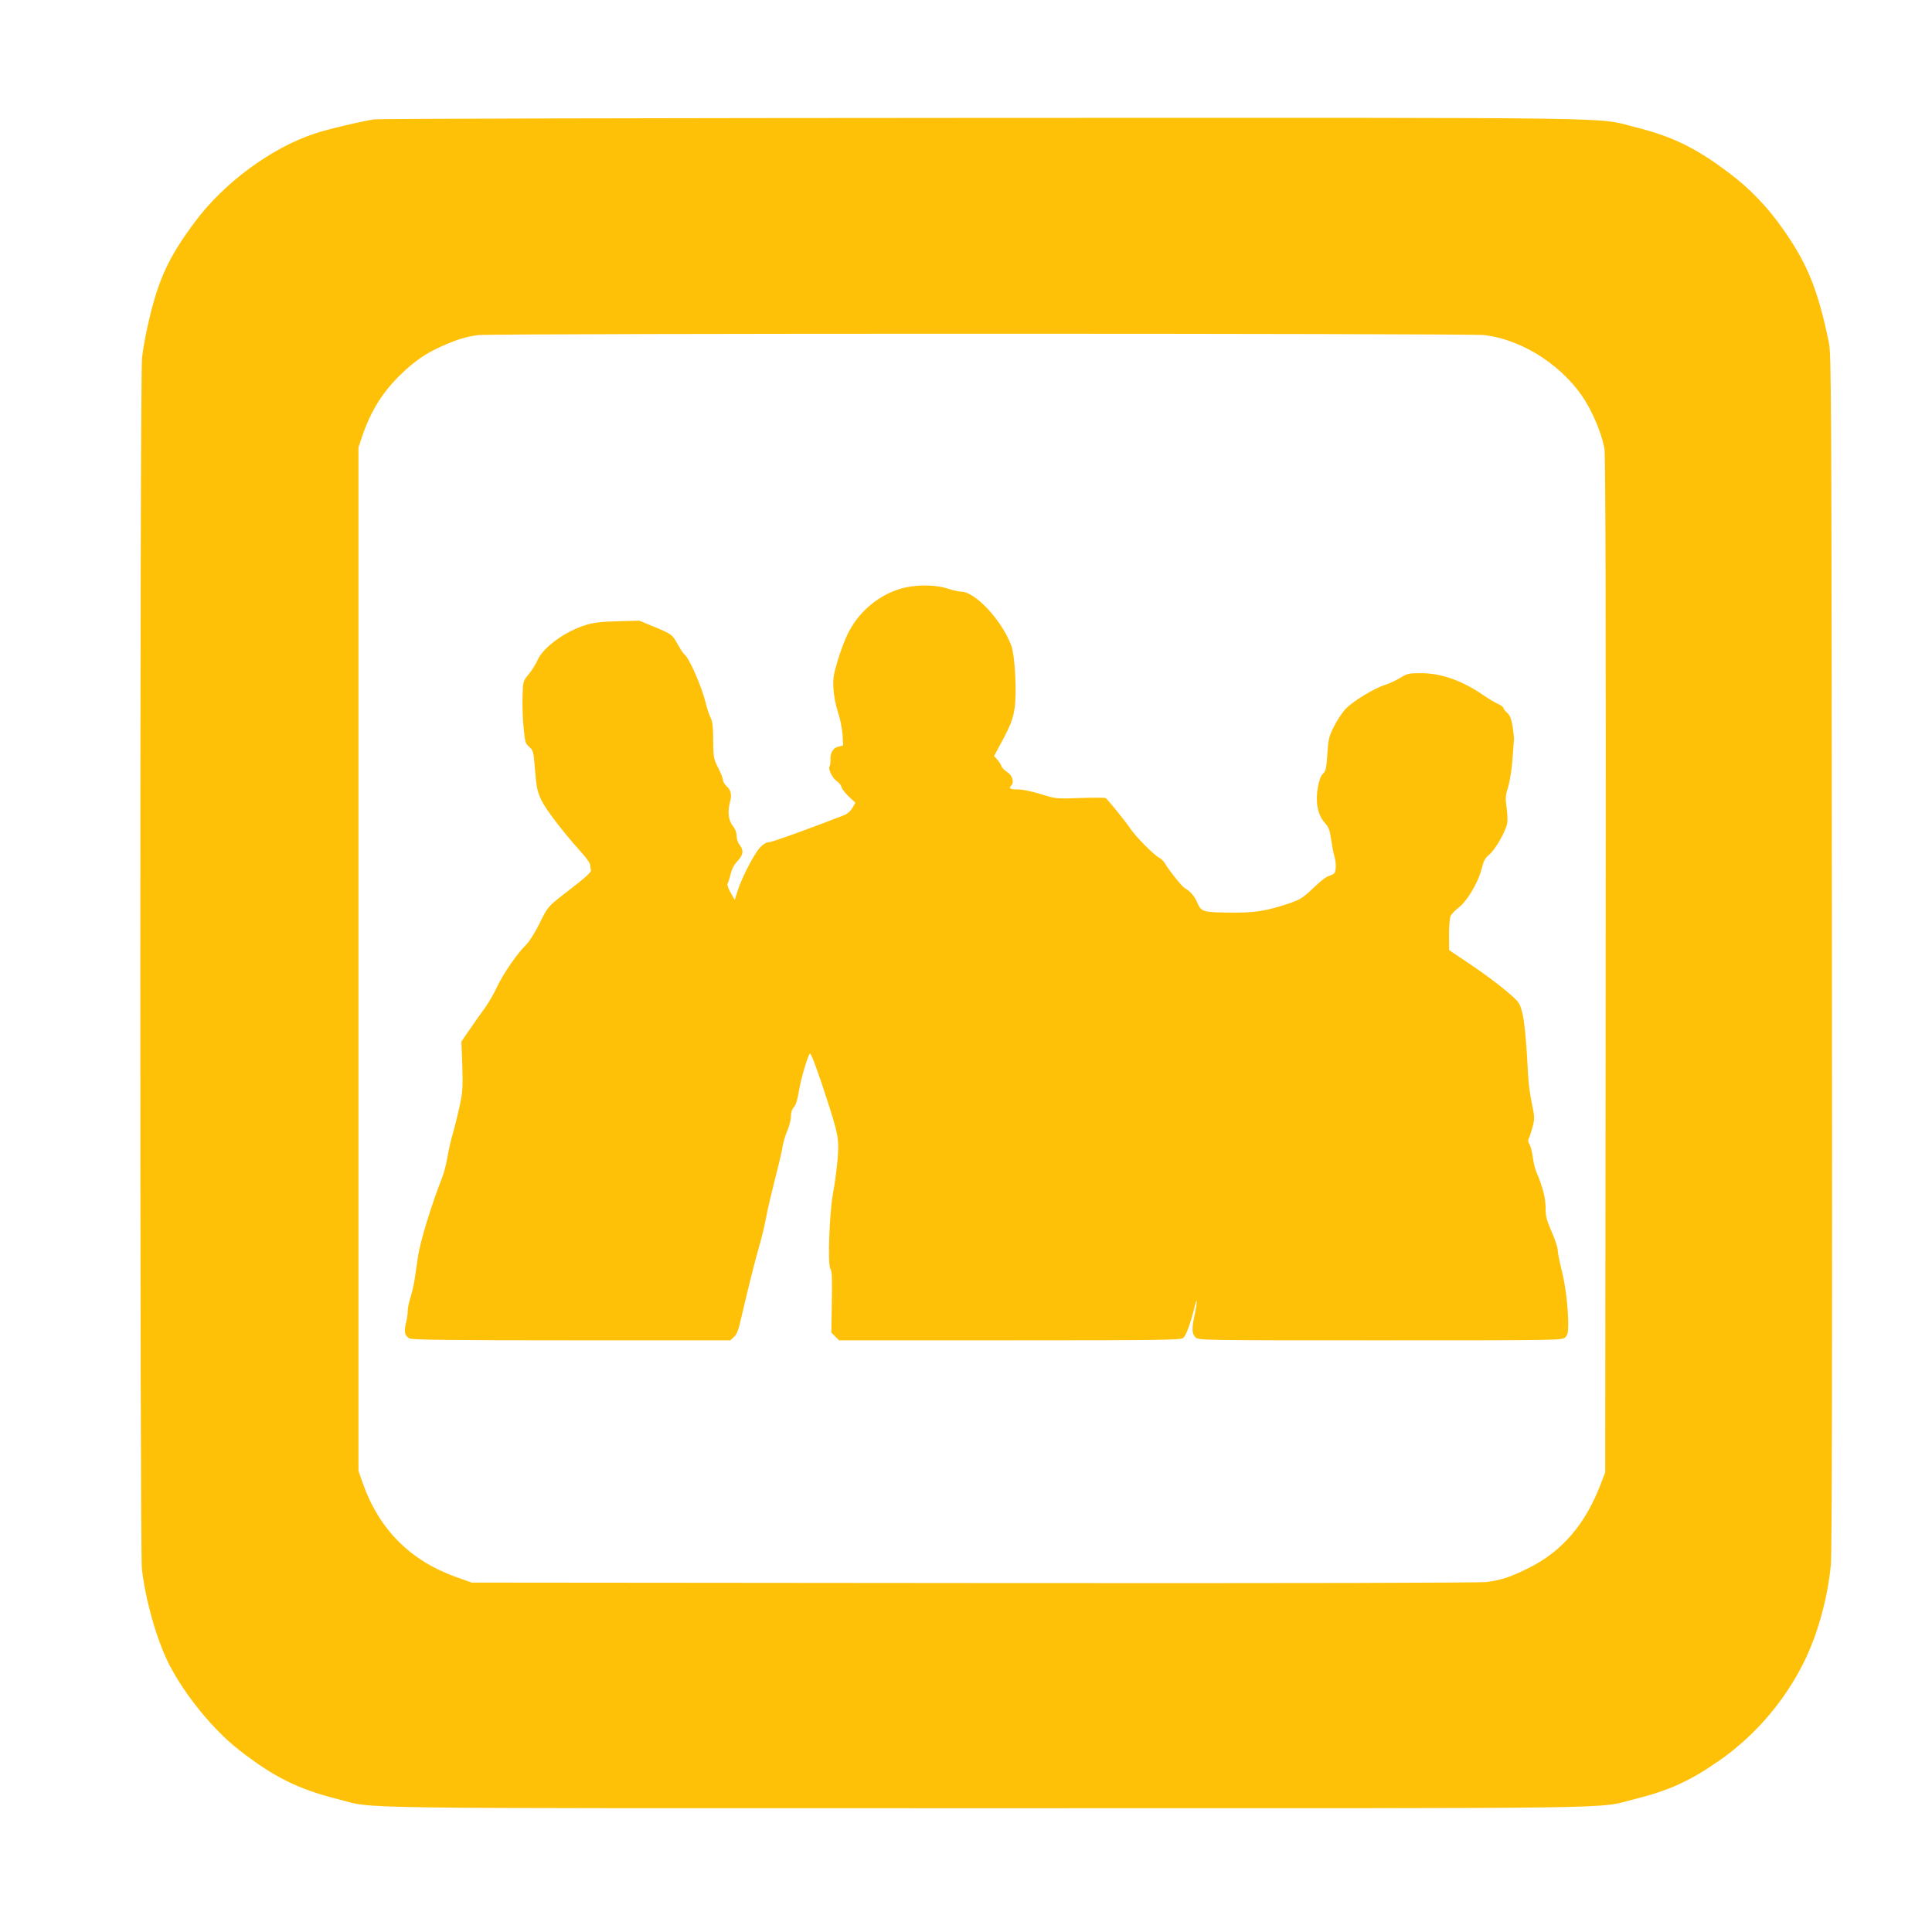
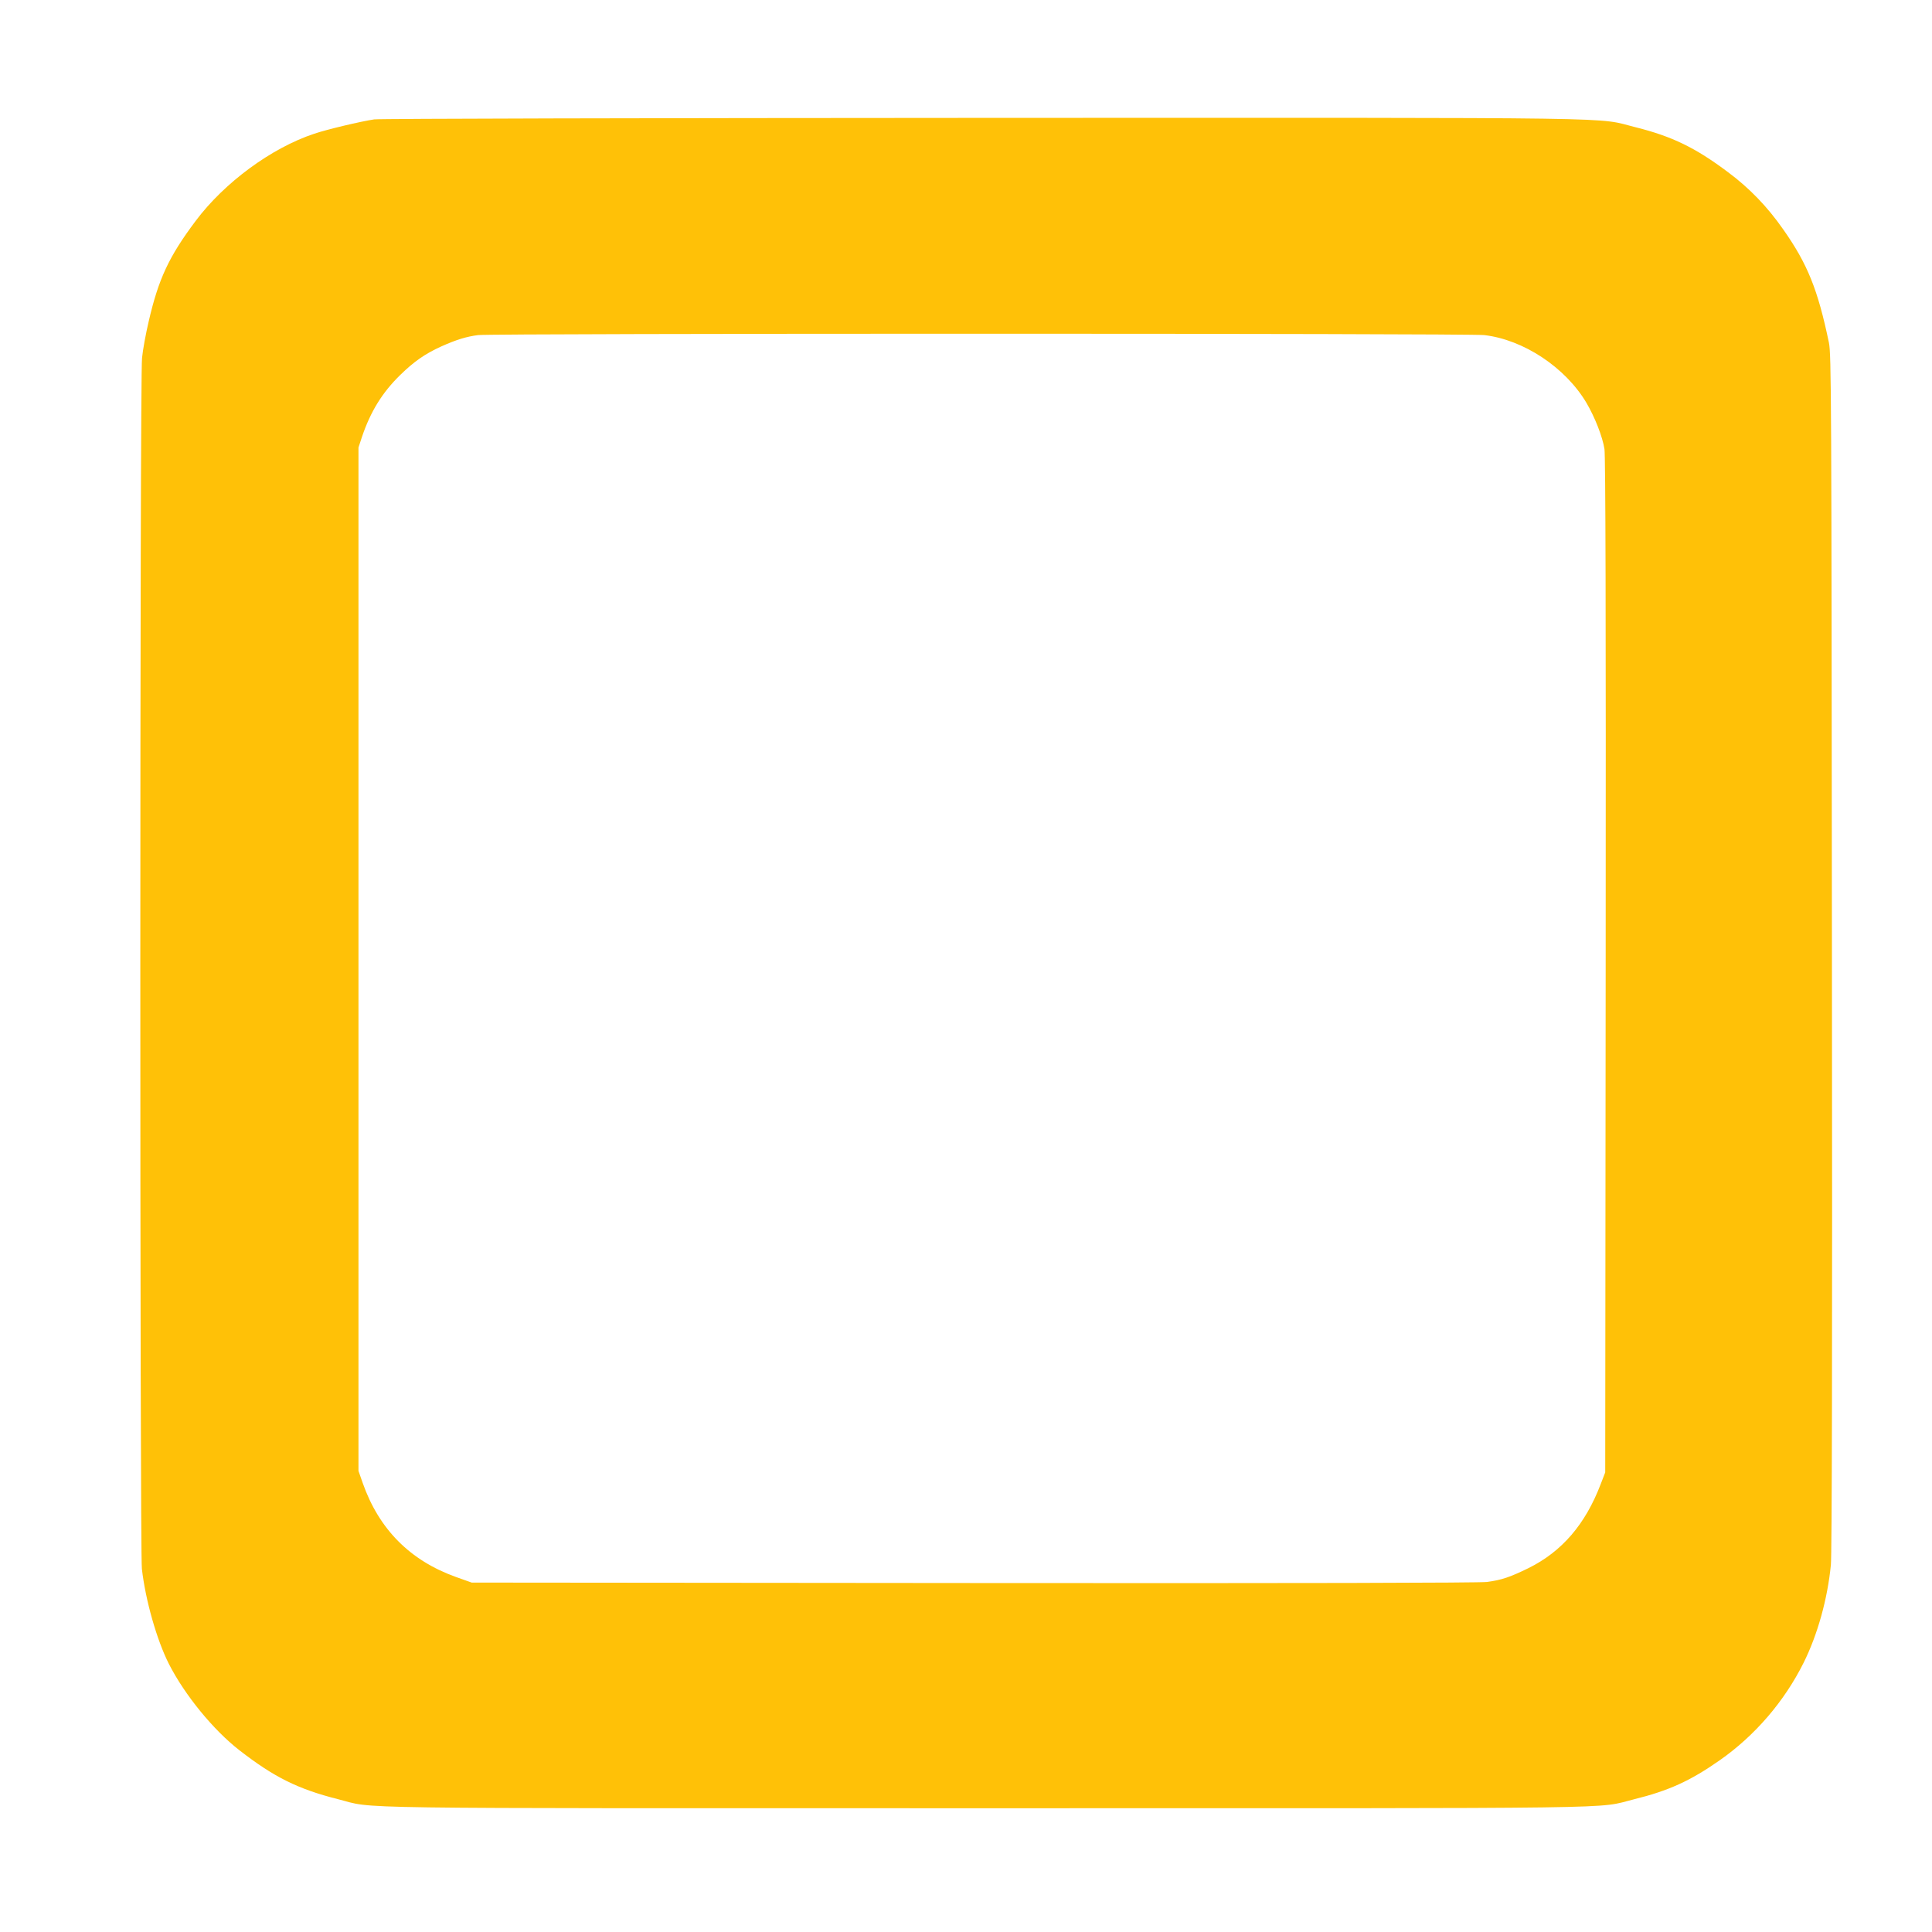
<svg xmlns="http://www.w3.org/2000/svg" version="1.0" width="1280pt" height="1280pt" viewBox="0 0 1280 1280" preserveAspectRatio="xMidYMid meet">
  <g transform="translate(0,1280) scale(0.1,-0.1)" fill="#ffc107" stroke="none">
-     <path d="M2479 12009 c-87 -13 -312 -66 -397 -95 -284 -94 -596 -324 -786 -578 -177 -236 -246 -384 -311 -666 -19 -80 -39 -189 -44 -242 -15 -133 -15 -7896 -1 -8022 24 -209 99 -472 179 -630 105 -206 294 -437 466 -571 230 -179 389 -258 654 -325 258 -65 -91 -60 4296 -60 4372 0 4031 -5 4290 59 230 57 372 121 569 259 234 164 428 390 556 647 92 185 158 422 180 647 7 69 10 1412 7 4058 -3 3717 -4 3960 -20 4040 -73 350 -141 521 -304 752 -104 149 -224 273 -364 377 -217 163 -371 237 -609 297 -279 69 80 64 -4320 63 -2192 -1 -4010 -5 -4041 -10z m7354 -1429 c260 -30 537 -213 677 -448 57 -97 107 -225 120 -307 7 -49 10 -1075 8 -3425 l-3 -3355 -29 -75 c-102 -269 -258 -450 -481 -560 -123 -60 -177 -78 -274 -91 -50 -6 -1237 -9 -3401 -7 l-3325 3 -104 37 c-304 109 -510 316 -618 623 l-28 80 0 3390 0 3390 23 70 c57 169 135 295 254 411 91 89 164 140 272 189 101 45 166 65 244 75 103 12 6560 12 6665 0z" />
-     <path d="M5940 8891 c-141 -50 -262 -160 -326 -296 -19 -38 -48 -117 -65 -175 -27 -90 -31 -116 -27 -185 3 -48 15 -110 30 -155 15 -43 27 -106 30 -147 l4 -72 -29 -7 c-36 -7 -57 -40 -55 -85 1 -20 -2 -41 -6 -47 -11 -17 20 -79 48 -97 15 -10 29 -28 32 -41 3 -13 25 -41 49 -63 l42 -39 -19 -34 c-11 -19 -34 -40 -51 -47 -220 -86 -482 -181 -503 -181 -17 0 -37 -12 -58 -34 -40 -44 -117 -192 -146 -279 l-22 -69 -28 49 c-15 26 -24 53 -20 58 4 6 13 33 20 62 8 34 23 64 46 88 39 42 43 71 14 108 -11 14 -20 40 -20 60 0 23 -9 46 -24 64 -29 35 -37 93 -20 157 14 53 8 81 -25 110 -11 11 -21 28 -21 38 0 10 -14 47 -32 81 -30 59 -32 68 -33 182 0 90 -5 127 -17 150 -9 17 -24 62 -33 100 -26 106 -109 296 -140 319 -8 6 -29 38 -47 71 -36 63 -37 64 -168 118 l-85 35 -140 -4 c-103 -2 -158 -8 -208 -23 -137 -40 -286 -147 -325 -233 -12 -28 -39 -71 -60 -96 -37 -45 -37 -46 -40 -147 -2 -56 1 -149 7 -206 9 -95 12 -106 38 -128 26 -23 28 -30 38 -155 9 -112 15 -141 41 -196 31 -64 144 -212 262 -343 34 -37 62 -76 62 -86 0 -11 2 -26 5 -34 6 -14 -27 -44 -180 -162 -105 -81 -108 -85 -164 -200 -29 -58 -65 -115 -86 -135 -56 -53 -154 -196 -193 -280 -18 -41 -55 -104 -81 -140 -26 -36 -72 -100 -101 -143 l-53 -77 6 -163 c4 -146 2 -173 -19 -271 -13 -59 -33 -139 -44 -176 -11 -37 -27 -106 -35 -153 -8 -48 -24 -111 -36 -140 -70 -177 -145 -422 -159 -518 -6 -41 -15 -105 -21 -143 -5 -38 -18 -96 -29 -130 -11 -34 -19 -74 -19 -91 1 -16 -4 -52 -11 -78 -15 -60 -8 -90 25 -105 19 -9 295 -12 1075 -12 l1049 0 24 23 c19 16 30 47 47 122 41 178 91 378 119 475 16 52 36 138 46 190 9 52 37 169 60 260 24 91 46 187 50 214 4 27 18 74 31 104 13 30 24 73 24 95 0 27 7 48 20 62 13 14 24 50 34 112 13 80 62 243 73 243 8 0 57 -133 109 -295 80 -248 84 -271 73 -409 -6 -66 -19 -164 -29 -216 -25 -129 -38 -483 -18 -507 10 -13 12 -59 9 -219 l-3 -203 25 -25 26 -26 1128 0 c1001 0 1131 2 1151 15 20 15 49 93 80 220 16 63 13 7 -3 -65 -20 -90 -19 -126 5 -150 20 -20 33 -20 1225 -20 1192 0 1205 0 1225 20 16 16 20 33 20 88 -1 114 -18 259 -45 363 -14 55 -25 113 -25 129 0 16 -18 70 -40 120 -34 77 -40 101 -40 159 0 64 -20 141 -63 241 -8 19 -18 62 -22 95 -4 33 -14 70 -21 83 -10 15 -12 28 -5 40 5 9 16 44 25 76 14 55 14 66 -6 160 -11 56 -22 133 -23 171 -12 233 -25 374 -41 431 -17 63 -20 67 -110 143 -51 43 -156 121 -233 172 l-140 94 -1 102 c0 56 5 112 11 125 6 13 30 37 53 55 55 41 129 165 152 256 14 55 23 73 51 95 39 32 111 157 119 210 3 20 1 67 -5 105 -8 58 -7 77 11 135 12 38 24 118 29 187 5 66 9 125 10 130 0 6 -4 41 -9 79 -9 53 -17 75 -36 93 -15 13 -26 28 -26 34 0 5 -17 17 -37 26 -21 10 -65 36 -98 59 -136 94 -277 144 -408 144 -83 0 -94 -2 -140 -31 -28 -17 -71 -37 -96 -45 -75 -22 -225 -114 -270 -165 -22 -25 -56 -77 -75 -116 -31 -62 -36 -81 -42 -179 -6 -93 -10 -112 -28 -129 -15 -14 -26 -43 -35 -92 -17 -97 -1 -182 45 -233 27 -30 34 -48 43 -110 6 -41 15 -91 21 -110 14 -48 13 -105 -2 -118 -7 -5 -24 -13 -38 -17 -14 -4 -54 -35 -90 -70 -86 -82 -99 -89 -215 -125 -131 -40 -200 -49 -372 -46 -158 3 -165 6 -193 71 -17 39 -47 73 -81 91 -17 9 -102 115 -130 162 -8 15 -25 32 -37 38 -37 19 -159 142 -195 197 -25 38 -148 191 -161 199 -6 4 -83 4 -171 1 -159 -6 -161 -5 -260 26 -59 18 -121 31 -152 31 -53 0 -63 6 -42 27 20 20 6 67 -28 88 -18 11 -35 29 -39 40 -3 11 -16 30 -27 43 l-21 23 25 47 c80 146 98 188 110 263 17 99 4 356 -21 422 -63 168 -239 357 -332 357 -14 0 -54 9 -88 20 -96 31 -241 27 -340 -9z" />
+     <path d="M2479 12009 c-87 -13 -312 -66 -397 -95 -284 -94 -596 -324 -786 -578 -177 -236 -246 -384 -311 -666 -19 -80 -39 -189 -44 -242 -15 -133 -15 -7896 -1 -8022 24 -209 99 -472 179 -630 105 -206 294 -437 466 -571 230 -179 389 -258 654 -325 258 -65 -91 -60 4296 -60 4372 0 4031 -5 4290 59 230 57 372 121 569 259 234 164 428 390 556 647 92 185 158 422 180 647 7 69 10 1412 7 4058 -3 3717 -4 3960 -20 4040 -73 350 -141 521 -304 752 -104 149 -224 273 -364 377 -217 163 -371 237 -609 297 -279 69 80 64 -4320 63 -2192 -1 -4010 -5 -4041 -10z m7354 -1429 c260 -30 537 -213 677 -448 57 -97 107 -225 120 -307 7 -49 10 -1075 8 -3425 l-3 -3355 -29 -75 c-102 -269 -258 -450 -481 -560 -123 -60 -177 -78 -274 -91 -50 -6 -1237 -9 -3401 -7 l-3325 3 -104 37 c-304 109 -510 316 -618 623 l-28 80 0 3390 0 3390 23 70 c57 169 135 295 254 411 91 89 164 140 272 189 101 45 166 65 244 75 103 12 6560 12 6665 0" />
  </g>
</svg>